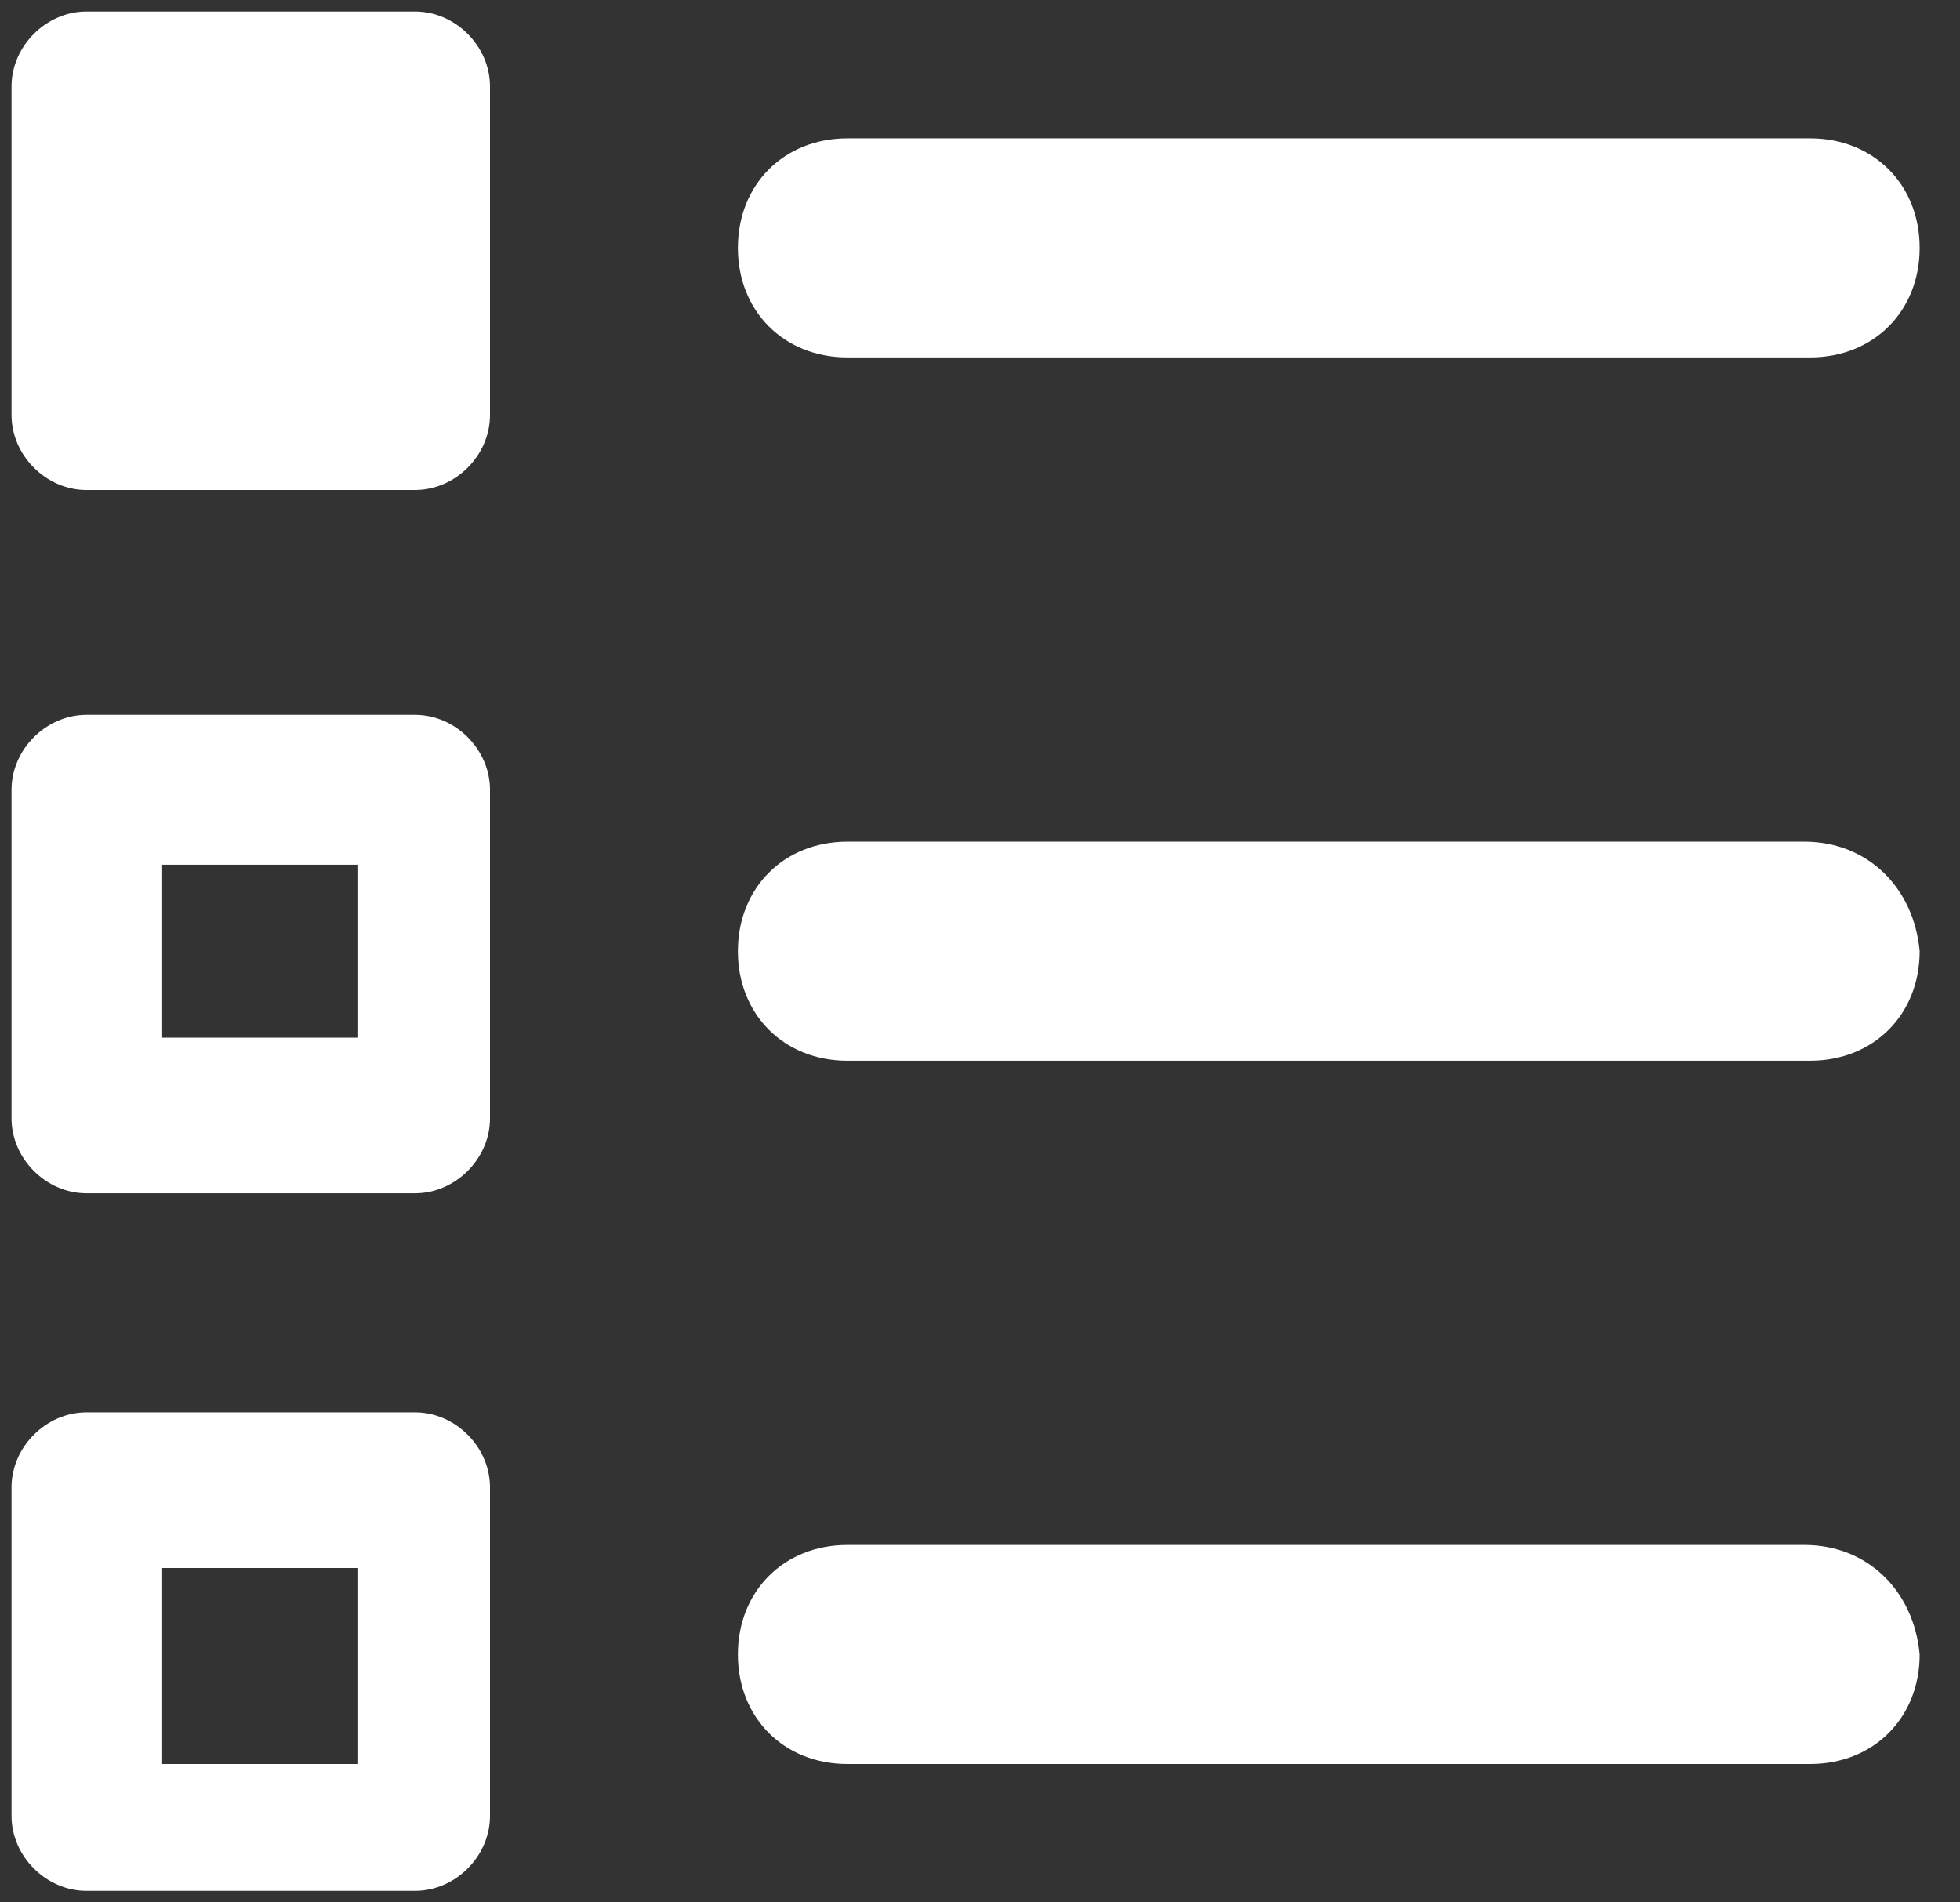
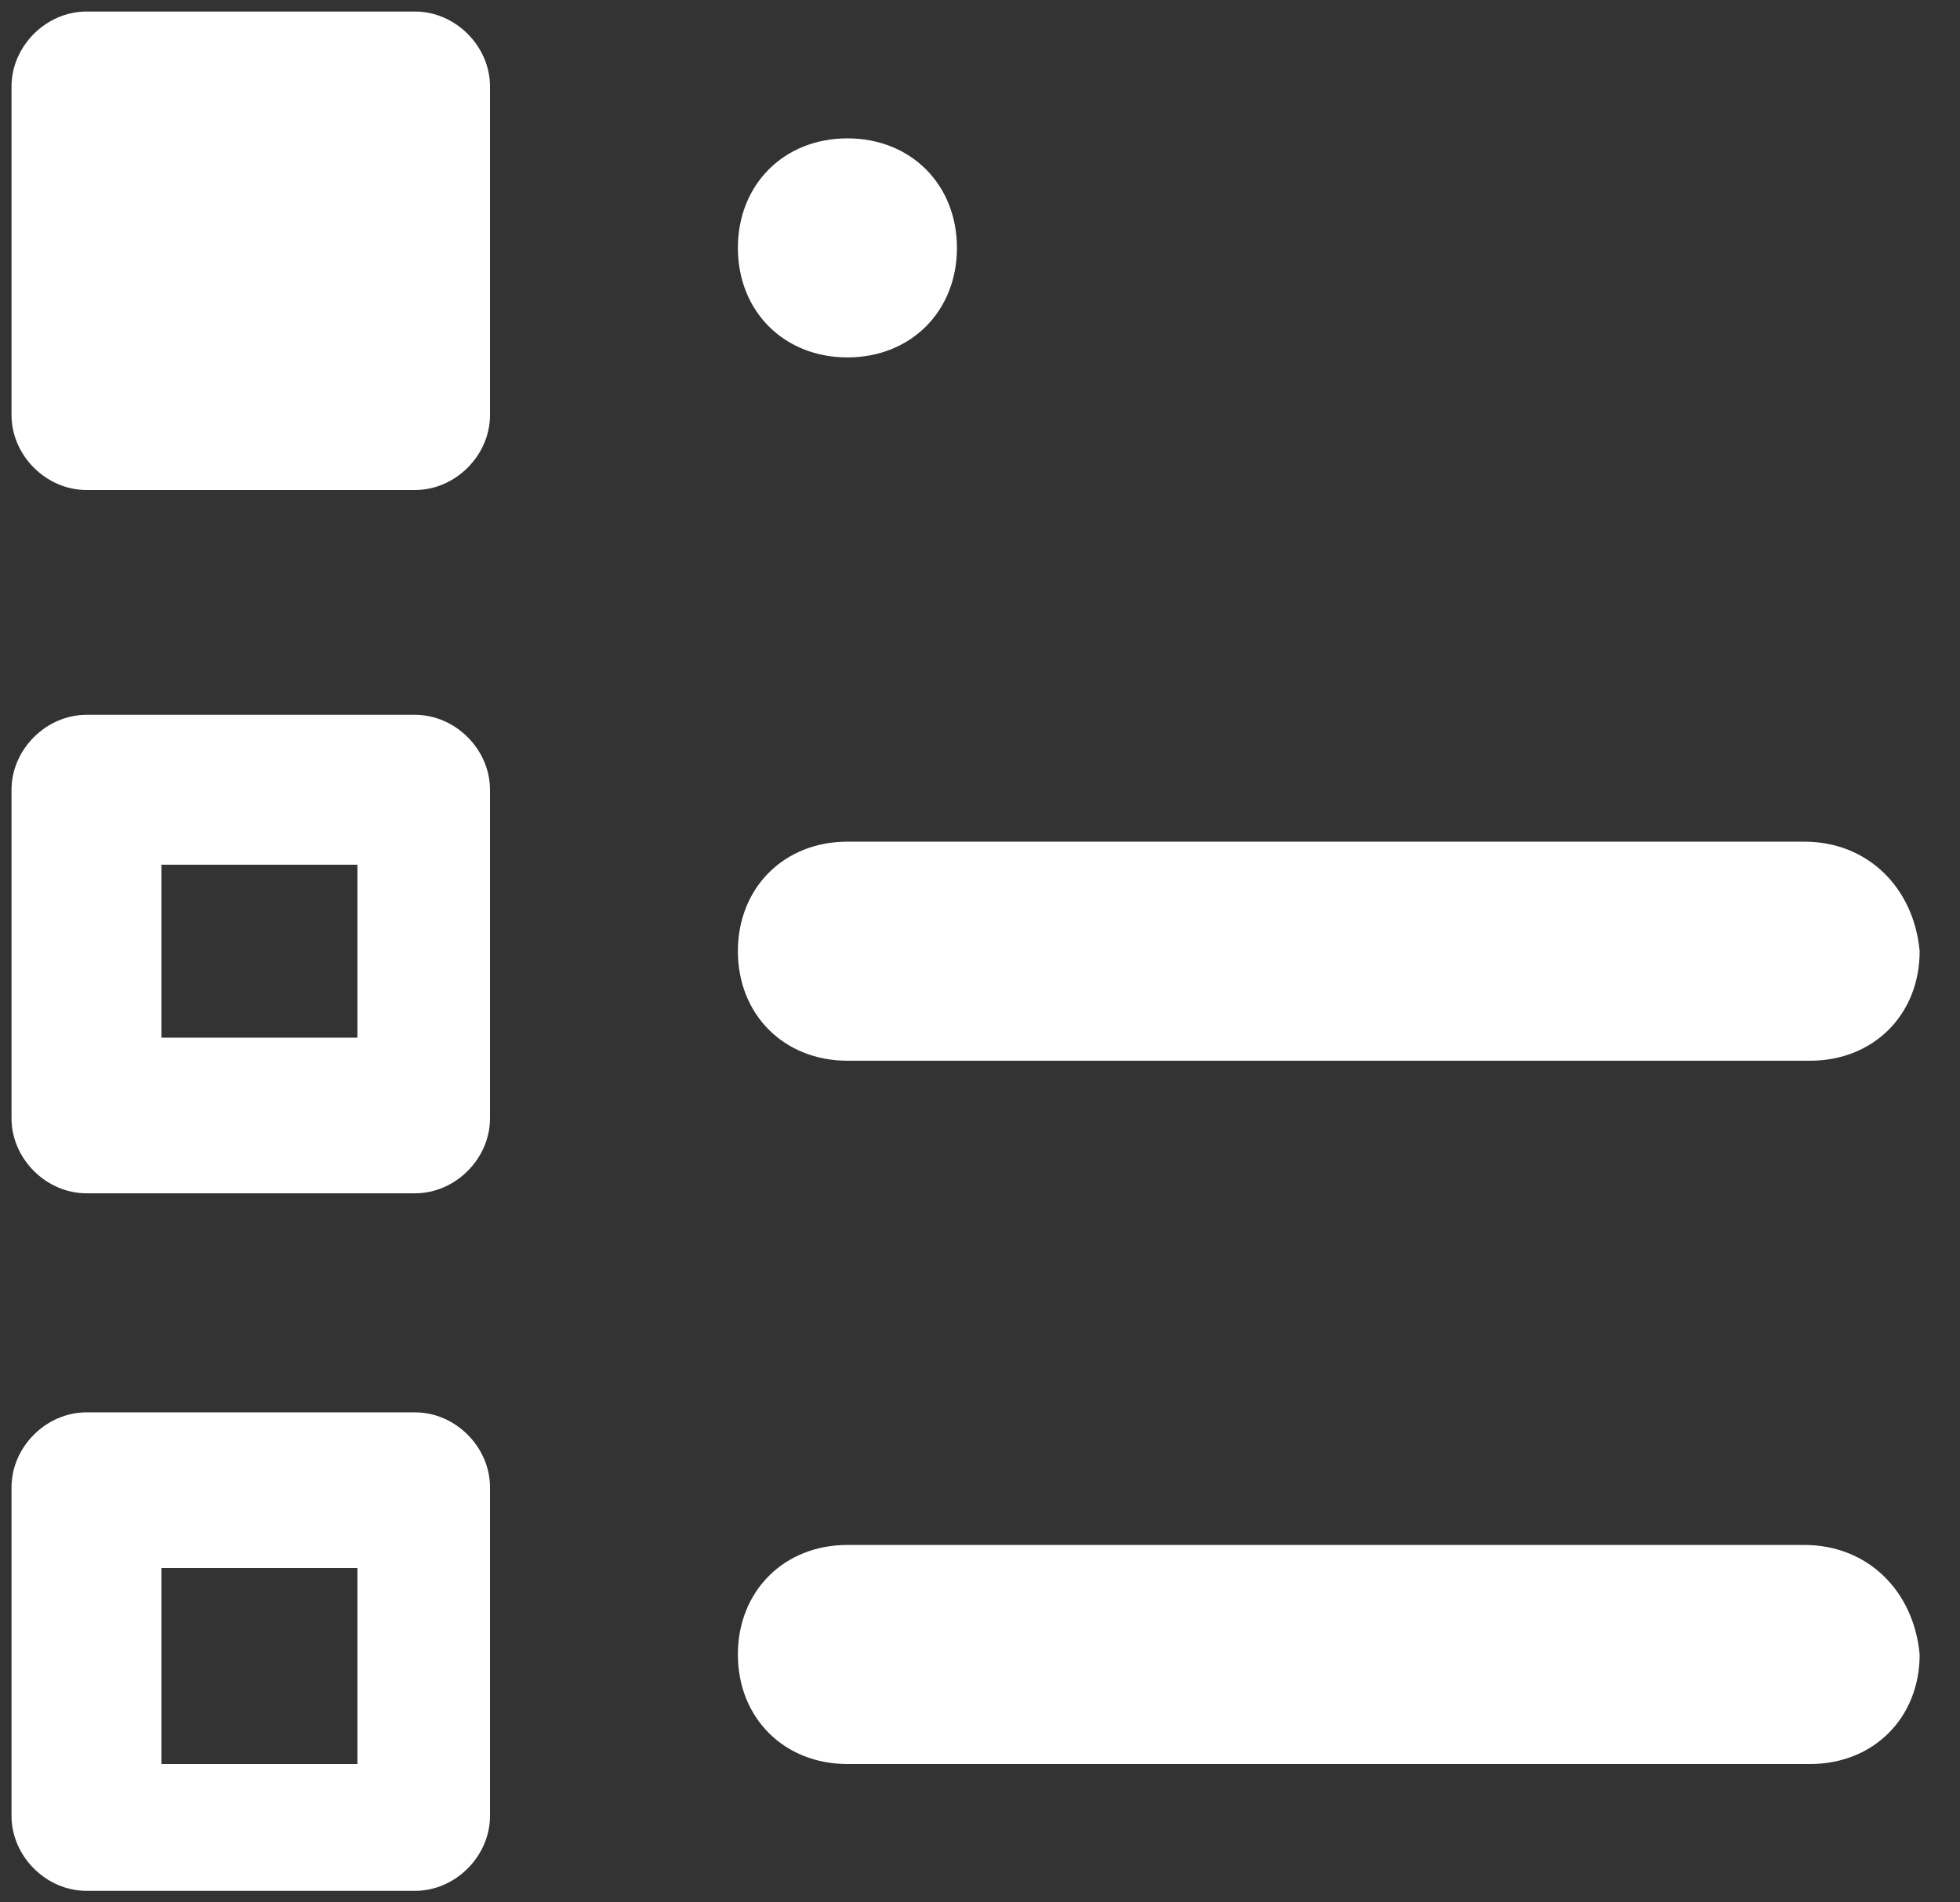
<svg xmlns="http://www.w3.org/2000/svg" version="1.1" id="Layer_1" x="0px" y="0px" viewBox="0 0 34 33" style="enable-background:new 0 0 34 33;" xml:space="preserve">
  <rect x="0" y="0" width="34" height="33" fill="#333333" stroke="none" />
  <style type="text/css">
	.st0{fill:#fff;}
</style>
-   <path class="st0" d="M12.8,4.3c0-1.1,0.8-1.9,1.9-1.9h16.7c1.1,0,1.9,0.8,1.9,1.9s-0.8,1.9-1.9,1.9H14.7C13.6,6.2,12.8,5.4,12.8,4.3  z M31.3,14.6H14.7c-1.1,0-1.9,0.8-1.9,1.9c0,1.1,0.8,1.9,1.9,1.9h16.7c1.1,0,1.9-0.8,1.9-1.9C33.2,15.4,32.4,14.6,31.3,14.6z   M31.3,26.8H14.7c-1.1,0-1.9,0.8-1.9,1.9c0,1.1,0.8,1.9,1.9,1.9h16.7c1.1,0,1.9-0.8,1.9-1.9C33.2,27.6,32.4,26.8,31.3,26.8z   M8.5,1.5c0-0.7-0.6-1.3-1.3-1.3H1.5c-0.7,0-1.3,0.6-1.3,1.3v5.7c0,0.7,0.6,1.3,1.3,1.3h5.7c0.7,0,1.3-0.6,1.3-1.3V1.5z M8.5,19.4  c0,0.7-0.6,1.3-1.3,1.3H1.5c-0.7,0-1.3-0.6-1.3-1.3v-5.7c0-0.7,0.6-1.3,1.3-1.3h5.7c0.7,0,1.3,0.6,1.3,1.3V19.4z M6.2,15H2.8v3h3.4  V15z M8.5,31.5c0,0.7-0.6,1.3-1.3,1.3H1.5c-0.7,0-1.3-0.6-1.3-1.3v-5.7c0-0.7,0.6-1.3,1.3-1.3h5.7c0.7,0,1.3,0.6,1.3,1.3V31.5z   M6.2,27.2H2.8v3.4h3.4V27.2z" />
+   <path class="st0" d="M12.8,4.3c0-1.1,0.8-1.9,1.9-1.9c1.1,0,1.9,0.8,1.9,1.9s-0.8,1.9-1.9,1.9H14.7C13.6,6.2,12.8,5.4,12.8,4.3  z M31.3,14.6H14.7c-1.1,0-1.9,0.8-1.9,1.9c0,1.1,0.8,1.9,1.9,1.9h16.7c1.1,0,1.9-0.8,1.9-1.9C33.2,15.4,32.4,14.6,31.3,14.6z   M31.3,26.8H14.7c-1.1,0-1.9,0.8-1.9,1.9c0,1.1,0.8,1.9,1.9,1.9h16.7c1.1,0,1.9-0.8,1.9-1.9C33.2,27.6,32.4,26.8,31.3,26.8z   M8.5,1.5c0-0.7-0.6-1.3-1.3-1.3H1.5c-0.7,0-1.3,0.6-1.3,1.3v5.7c0,0.7,0.6,1.3,1.3,1.3h5.7c0.7,0,1.3-0.6,1.3-1.3V1.5z M8.5,19.4  c0,0.7-0.6,1.3-1.3,1.3H1.5c-0.7,0-1.3-0.6-1.3-1.3v-5.7c0-0.7,0.6-1.3,1.3-1.3h5.7c0.7,0,1.3,0.6,1.3,1.3V19.4z M6.2,15H2.8v3h3.4  V15z M8.5,31.5c0,0.7-0.6,1.3-1.3,1.3H1.5c-0.7,0-1.3-0.6-1.3-1.3v-5.7c0-0.7,0.6-1.3,1.3-1.3h5.7c0.7,0,1.3,0.6,1.3,1.3V31.5z   M6.2,27.2H2.8v3.4h3.4V27.2z" />
</svg>